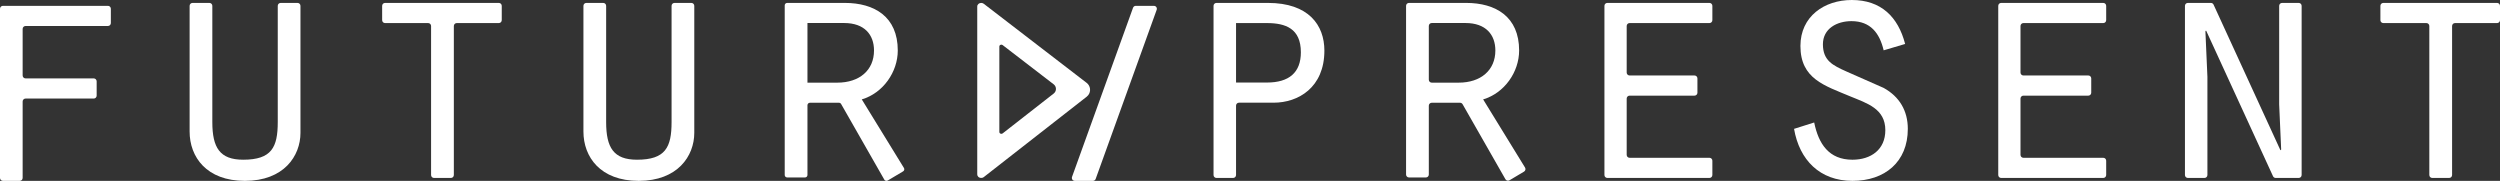
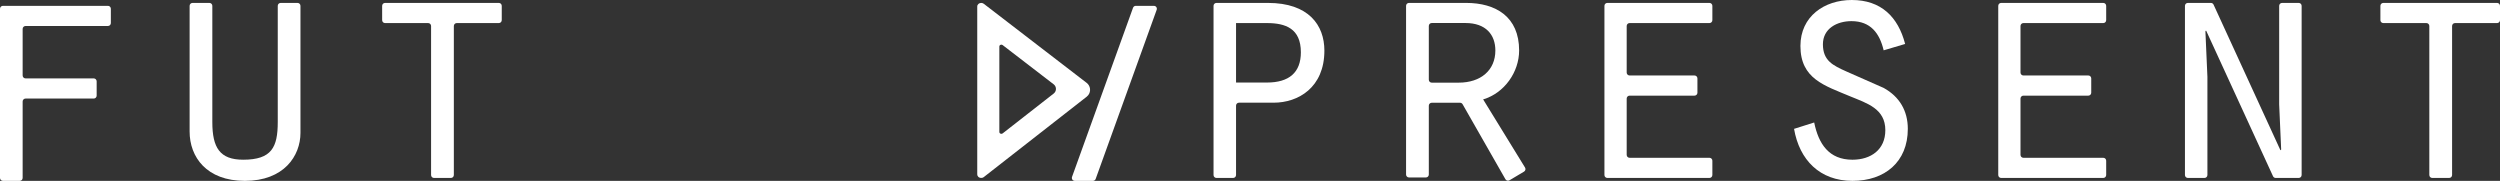
<svg xmlns="http://www.w3.org/2000/svg" width="857px" height="62px" viewBox="0 0 857 62" version="1.1">
  <rect x="0" y="0" width="857" height="62" fill="#333333" stroke="none" />
  <title>FP_Letters_White@2x</title>
  <desc>Created with Sketch.</desc>
  <g id="FP_Letters_White" stroke="none" stroke-width="1" fill="none" fill-rule="evenodd">
    <g id="FP" fill="#FFFFFF">
      <path d="M832.773,60 L832.773,8.91 C832.773,8.358 832.325,7.91 831.773,7.91 L817,7.91 C816.448,7.91 816,7.462 816,6.91 L816,2 C816,1.448 816.448,1 817,1 L856,1 C856.552,1 857,1.448 857,2 L857,6.91 C857,7.462 856.552,7.91 856,7.91 L841.577,7.91 C841.024,7.91 840.577,8.358 840.577,8.91 L840.577,60 C840.577,60.552 840.129,61 839.577,61 L833.773,61 C833.22,61 832.773,60.552 832.773,60 Z" id="Path" />
      <path d="M749,60 L749,2 C749,1.448 749.448,1 750,1 L757.899,1 C758.29,1 758.645,1.228 758.808,1.583 L781.691,51.409 C781.717,51.466 781.784,51.49 781.841,51.464 C781.853,51.459 781.864,51.451 781.874,51.441 L781.874,51.441 C781.947,51.368 781.986,51.267 781.981,51.164 L781.3,35.801 C781.299,35.787 781.299,35.772 781.299,35.757 L781.299,2 C781.299,1.448 781.747,1 782.299,1 L788,1 C788.552,1 789,1.448 789,2 L789,60 C789,60.552 788.552,61 788,61 L780.101,61 C779.71,61 779.355,60.772 779.192,60.417 L756.309,10.591 C756.283,10.534 756.216,10.51 756.159,10.536 C756.147,10.541 756.136,10.549 756.126,10.559 L756.126,10.559 C756.053,10.632 756.014,10.733 756.019,10.836 L756.7,26.314 C756.701,26.329 756.701,26.343 756.701,26.358 L756.701,60 C756.701,60.552 756.253,61 755.701,61 L750,61 C749.448,61 749,60.552 749,60 Z" id="Path" />
      <path d="M685,60 L685,2 C685,1.448 685.448,1 686,1 L721,1 C721.552,1 722,1.448 722,2 L722,6.91 C722,7.462 721.552,7.91 721,7.91 L693.628,7.91 C693.075,7.91 692.628,8.358 692.628,8.91 L692.628,24.875 C692.628,25.428 693.075,25.875 693.628,25.875 L715.877,25.875 C716.429,25.875 716.877,26.323 716.877,26.875 L716.877,31.785 C716.877,32.337 716.429,32.785 715.877,32.785 L693.628,32.785 C693.075,32.785 692.628,33.233 692.628,33.785 L692.628,53.09 C692.628,53.642 693.075,54.09 693.628,54.09 L721,54.09 C721.552,54.09 722,54.538 722,55.09 L722,60 C722,60.552 721.552,61 721,61 L686,61 C685.448,61 685,60.552 685,60 Z" id="Path" />
      <path d="M615,44.171 L621.903,41.985 C623.398,49.347 626.965,54.753 635.018,54.753 C641.345,54.753 646.292,51.302 646.292,44.631 C646.292,37.269 640.08,35.429 634.212,33.013 C625.469,29.332 617.186,27.032 617.186,15.759 C617.186,5.636 625.354,0 634.788,0 C644.796,0 650.664,5.751 653.08,15.069 L645.717,17.254 C644.336,11.388 641.23,7.247 634.673,7.247 C629.726,7.247 624.894,9.777 624.894,15.184 C624.894,20.82 628.345,22.43 632.947,24.501 L645.717,30.137 C651.124,33.128 654,37.959 654,44.171 C654,55.558 646.062,62 635.018,62 C623.858,62 616.841,54.868 615,44.171 Z" id="Path" />
      <path d="M550,60 L550,2 C550,1.448 550.448,1 551,1 L586,1 C586.552,1 587,1.448 587,2 L587,6.91 C587,7.462 586.552,7.91 586,7.91 L558.628,7.91 C558.075,7.91 557.628,8.358 557.628,8.91 L557.628,24.875 C557.628,25.428 558.075,25.875 558.628,25.875 L580.877,25.875 C581.429,25.875 581.877,26.323 581.877,26.875 L581.877,31.785 C581.877,32.337 581.429,32.785 580.877,32.785 L558.628,32.785 C558.075,32.785 557.628,33.233 557.628,33.785 L557.628,53.09 C557.628,53.642 558.075,54.09 558.628,54.09 L586,54.09 C586.552,54.09 587,54.538 587,55.09 L587,60 C587,60.552 586.552,61 586,61 L551,61 C550.448,61 550,60.552 550,60 Z" id="Path" />
      <path d="M482,59.833 L482,2 C482,1.448 482.448,1 483,1 L502.601,1 C512.727,1 520.758,5.709 520.758,17.308 C520.758,24.657 515.753,31.892 508.42,34.074 L522.787,57.442 C523.076,57.913 522.93,58.528 522.459,58.818 C522.455,58.82 522.451,58.823 522.447,58.825 L517.443,61.805 C516.968,62.087 516.354,61.932 516.072,61.457 C516.069,61.452 516.066,61.447 516.063,61.441 L501.376,35.727 C501.198,35.415 500.866,35.223 500.507,35.223 L490.798,35.223 C490.246,35.223 489.798,35.671 489.798,36.223 L489.798,59.833 C489.798,60.385 489.35,60.833 488.798,60.833 L483,60.833 C482.448,60.833 482,60.385 482,59.833 Z M490.798,28.332 L500.04,28.332 C507.606,28.332 512.611,24.083 512.611,17.308 C512.611,11.91 509.352,7.891 502.368,7.891 L490.798,7.891 C490.246,7.891 489.798,8.338 489.798,8.891 L489.798,27.332 C489.798,27.885 490.246,28.332 490.798,28.332 Z" id="Combined-Shape" />
      <path d="M423.715,36.203 L423.715,60 C423.715,60.552 423.267,61 422.715,61 L417,61 C416.448,61 416,60.552 416,60 L416,2 C416,1.448 416.448,1 417,1 L434.655,1 C448.588,1 454,8.601 454,17.353 C454,30.021 445.018,35.203 436.612,35.203 L424.715,35.203 C424.163,35.203 423.715,35.651 423.715,36.203 Z M423.715,28.294 L434.309,28.294 C441.909,28.294 445.939,24.839 445.939,17.929 C445.939,9.752 440.642,7.91 434.309,7.91 L423.715,7.91 L423.715,28.294 Z" id="Combined-Shape" />
      <path d="M367.483,60.661 L388.405,2.661 C388.548,2.264 388.924,2 389.345,2 L395.576,2 C396.129,2 396.576,2.448 396.576,3 C396.576,3.116 396.556,3.23 396.517,3.339 L375.595,61.339 C375.452,61.736 375.076,62 374.655,62 L368.424,62 C367.871,62 367.424,61.552 367.424,61 C367.424,60.884 367.444,60.77 367.483,60.661 Z" id="/" />
      <path d="M65,2 L65,45.081 C65,53.828 70.81,62 83.942,62 C97.306,62 103,53.483 103,45.542 L103,2 C103,1.448 102.552,1 102,1 L96.214,1 C95.662,1 95.214,1.448 95.214,2 L95.214,41.858 C95.214,50.491 93.122,54.749 83.361,54.749 C75.343,54.749 72.786,50.606 72.786,41.858 L72.786,2 C72.786,1.448 72.338,1 71.786,1 L66,1 C65.448,1 65,1.448 65,2 Z" id="Path" />
      <path d="M148.773,61 L154.577,61 C155.129,61 155.577,60.552 155.577,60 L155.577,8.91 C155.577,8.358 156.024,7.91 156.577,7.91 L171,7.91 C171.552,7.91 172,7.462 172,6.91 L172,2 C172,1.448 171.552,1 171,1 L132,1 C131.448,1 131,1.448 131,2 L131,6.91 C131,7.462 131.448,7.91 132,7.91 L146.773,7.91 C147.325,7.91 147.773,8.358 147.773,8.91 L147.773,60 C147.773,60.552 148.22,61 148.773,61 Z" id="Path" />
-       <path d="M200,2 L200,45.081 C200,53.828 205.81,62 218.942,62 C232.306,62 238,53.483 238,45.542 L238,2 C238,1.448 237.552,1 237,1 L231.214,1 C230.662,1 230.214,1.448 230.214,2 L230.214,41.858 C230.214,50.491 228.122,54.749 218.361,54.749 C210.343,54.749 207.786,50.606 207.786,41.858 L207.786,2 C207.786,1.448 207.338,1 206.786,1 L201,1 C200.448,1 200,1.448 200,2 Z" id="Path" />
-       <path d="M269,59.994 L269,1.838 C269,1.375 269.38,1 269.85,1 L289.601,1 C299.727,1 307.758,5.709 307.758,17.308 C307.758,24.657 302.753,31.892 295.42,34.074 L309.877,57.588 C310.12,57.983 309.992,58.499 309.591,58.739 L309.589,58.74 L304.317,61.879 C303.915,62.119 303.393,61.991 303.151,61.595 C303.146,61.588 303.142,61.58 303.138,61.573 L288.332,35.65 C288.181,35.386 287.898,35.223 287.591,35.223 L277.648,35.223 C277.179,35.223 276.798,35.598 276.798,36.061 L276.798,59.994 C276.798,60.457 276.418,60.833 275.948,60.833 L269.85,60.833 C269.38,60.833 269,60.457 269,59.994 Z M276.798,28.332 L287.04,28.332 C294.606,28.332 299.611,24.083 299.611,17.308 C299.611,11.91 296.352,7.891 289.368,7.891 L276.798,7.891 L276.798,28.332 Z" id="Combined-Shape" />
      <path d="M0,61 L0,3 C-6.76353751e-17,2.448 0.448,2 1,2 L37,2 C37.552,2 38,2.448 38,3 L38,7.91 C38,8.462 37.552,8.91 37,8.91 L8.762,8.91 C8.21,8.91 7.762,9.358 7.762,9.91 L7.762,25.875 C7.762,26.428 8.21,26.875 8.762,26.875 L32.134,26.875 C32.686,26.875 33.134,27.323 33.134,27.875 L33.134,32.785 C33.134,33.337 32.686,33.785 32.134,33.785 L8.762,33.785 C8.21,33.785 7.762,34.233 7.762,34.785 L7.762,61 C7.762,61.552 7.314,62 6.762,62 L1,62 C0.448,62 6.76353751e-17,61.552 0,61 Z" id="Path" />
      <path d="M372.526,33.149 L337.242,60.701 C336.68,61.141 335.825,61.089 335.334,60.586 C335.119,60.366 335,60.083 335,59.791 L335,2.209 C335,1.541 335.606,1 336.353,1 C336.676,1 336.989,1.104 337.234,1.292 L372.507,28.406 C373.821,29.415 374.067,31.299 373.058,32.612 C372.904,32.813 372.725,32.993 372.526,33.149 Z M361.21,32.061 C361.343,31.958 361.462,31.838 361.565,31.704 C362.238,30.828 362.074,29.573 361.198,28.899 L343.713,15.459 C343.588,15.363 343.429,15.31 343.264,15.31 C342.883,15.31 342.575,15.586 342.575,15.926 L342.575,45.258 C342.575,45.407 342.635,45.551 342.745,45.663 C342.995,45.919 343.431,45.946 343.717,45.722 L361.21,32.061 Z" id="Combined-Shape" />
    </g>
  </g>
</svg>